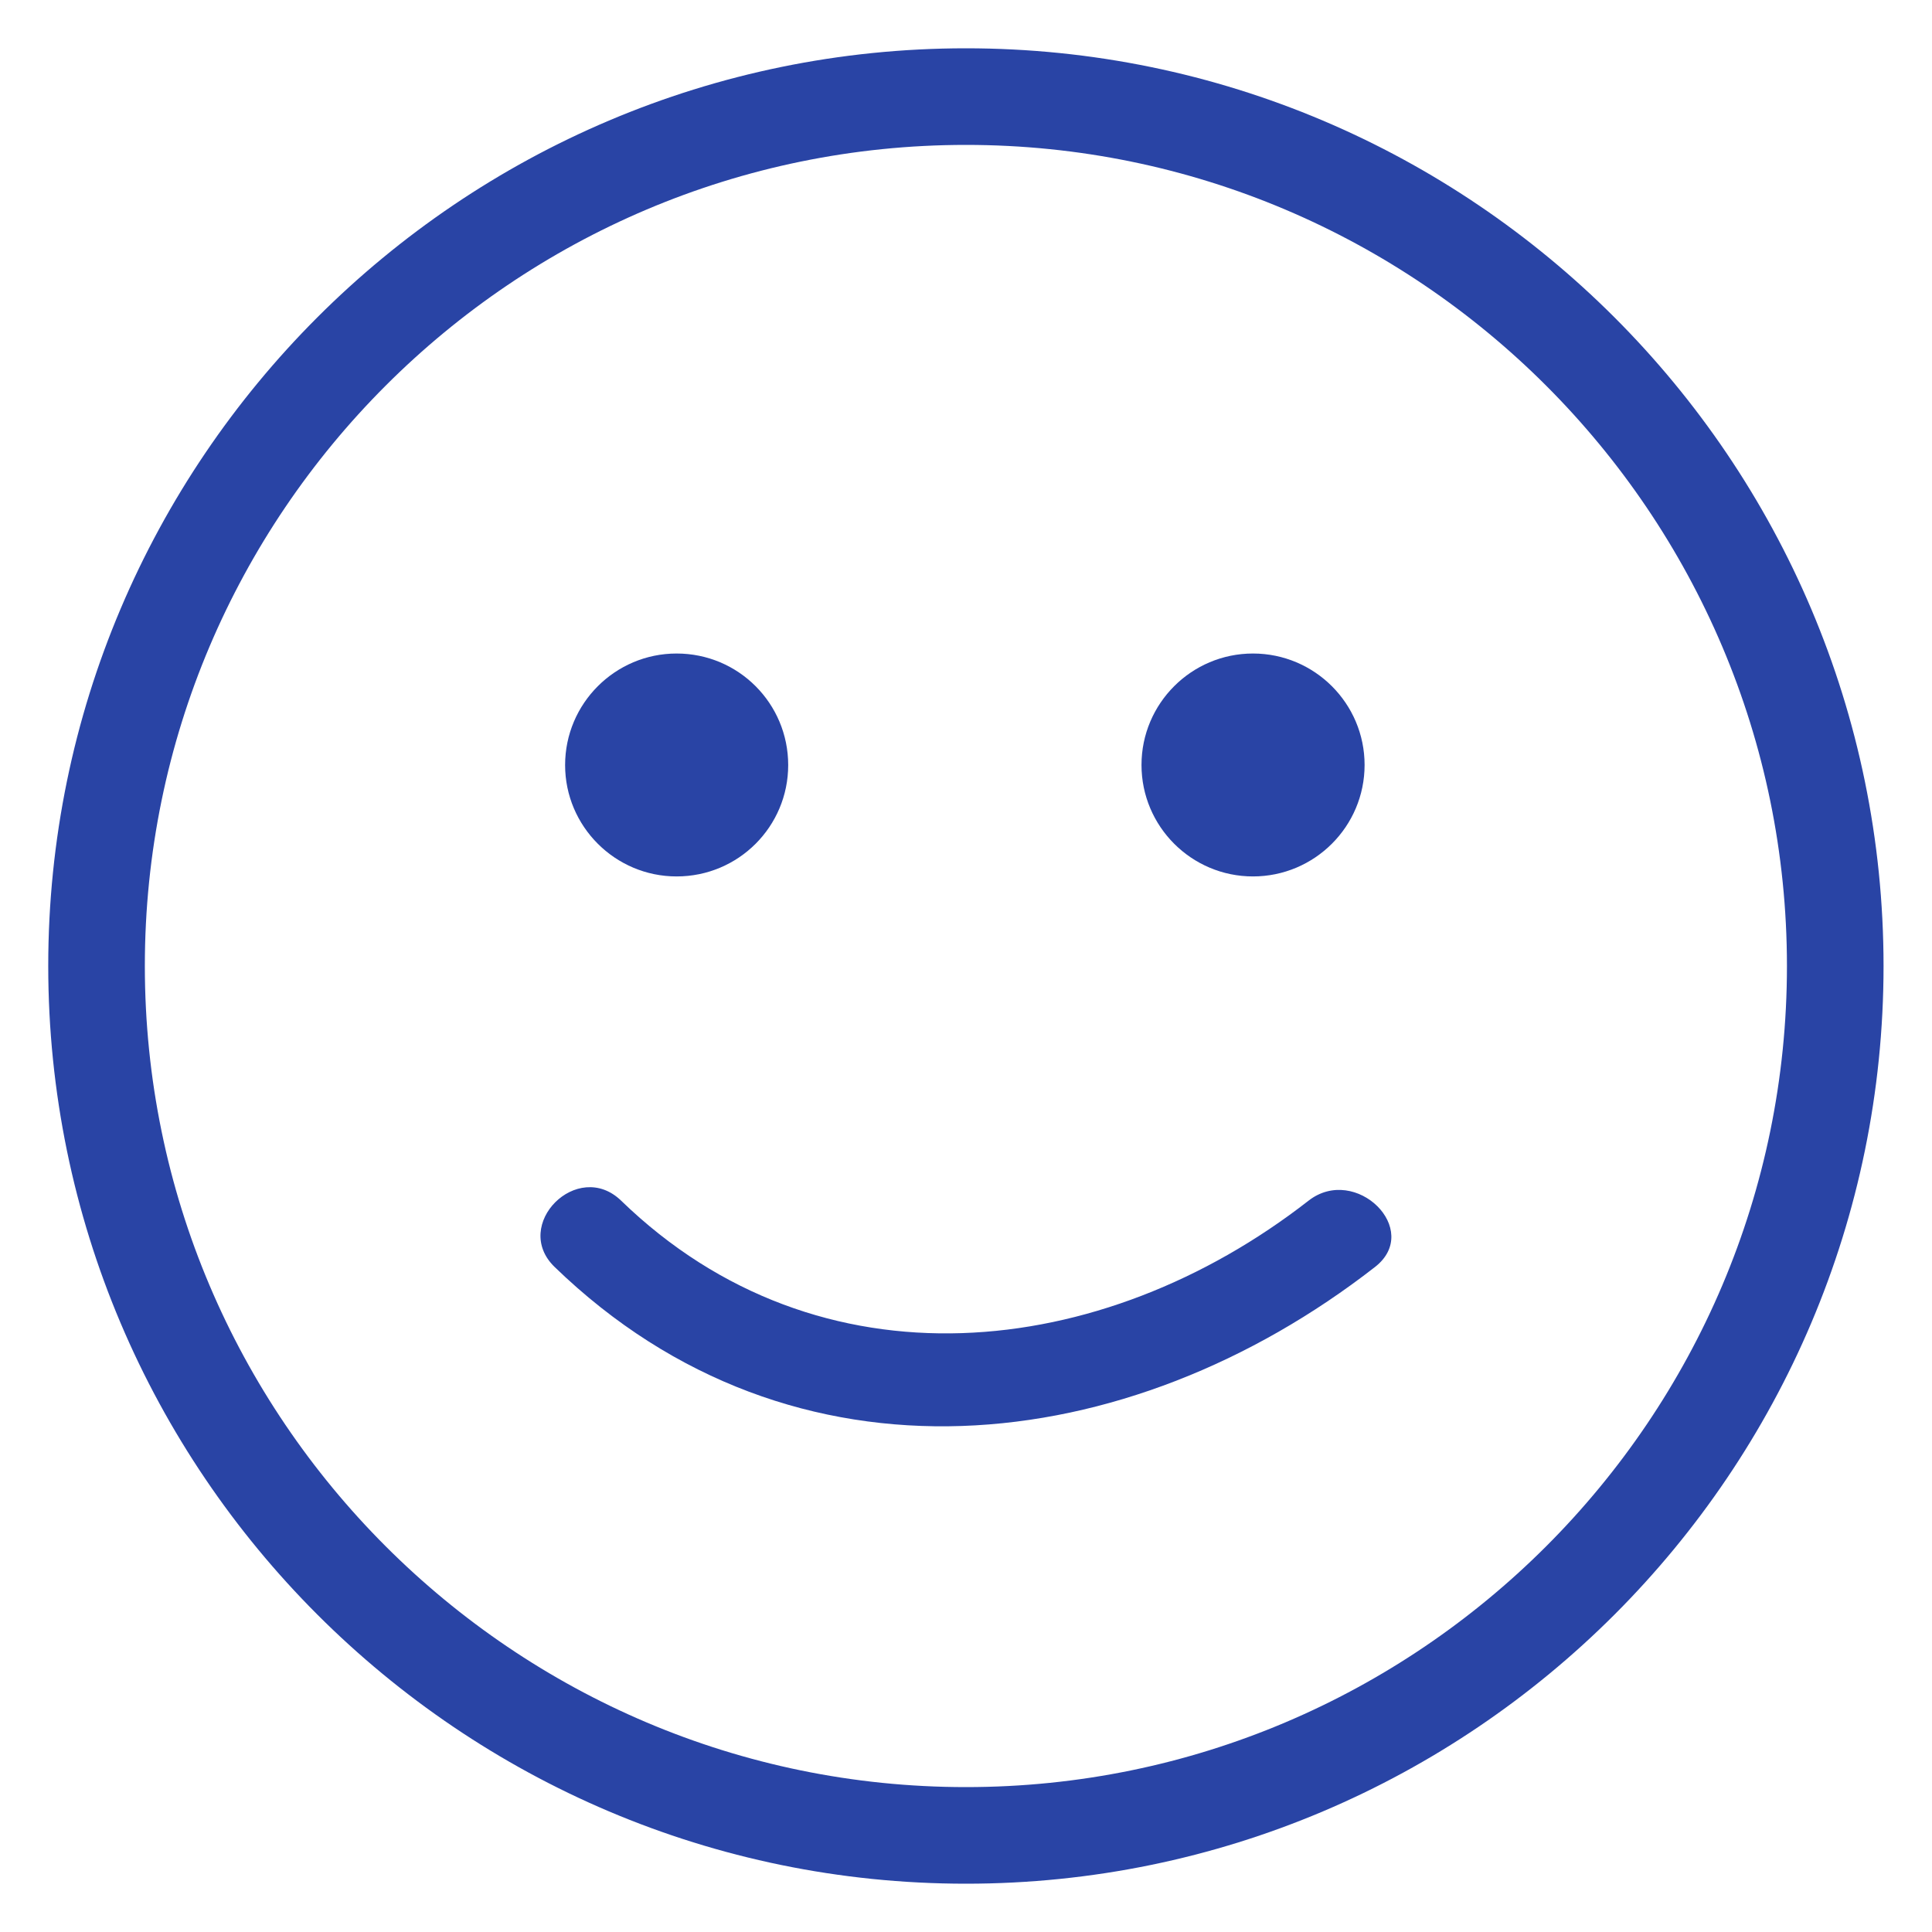
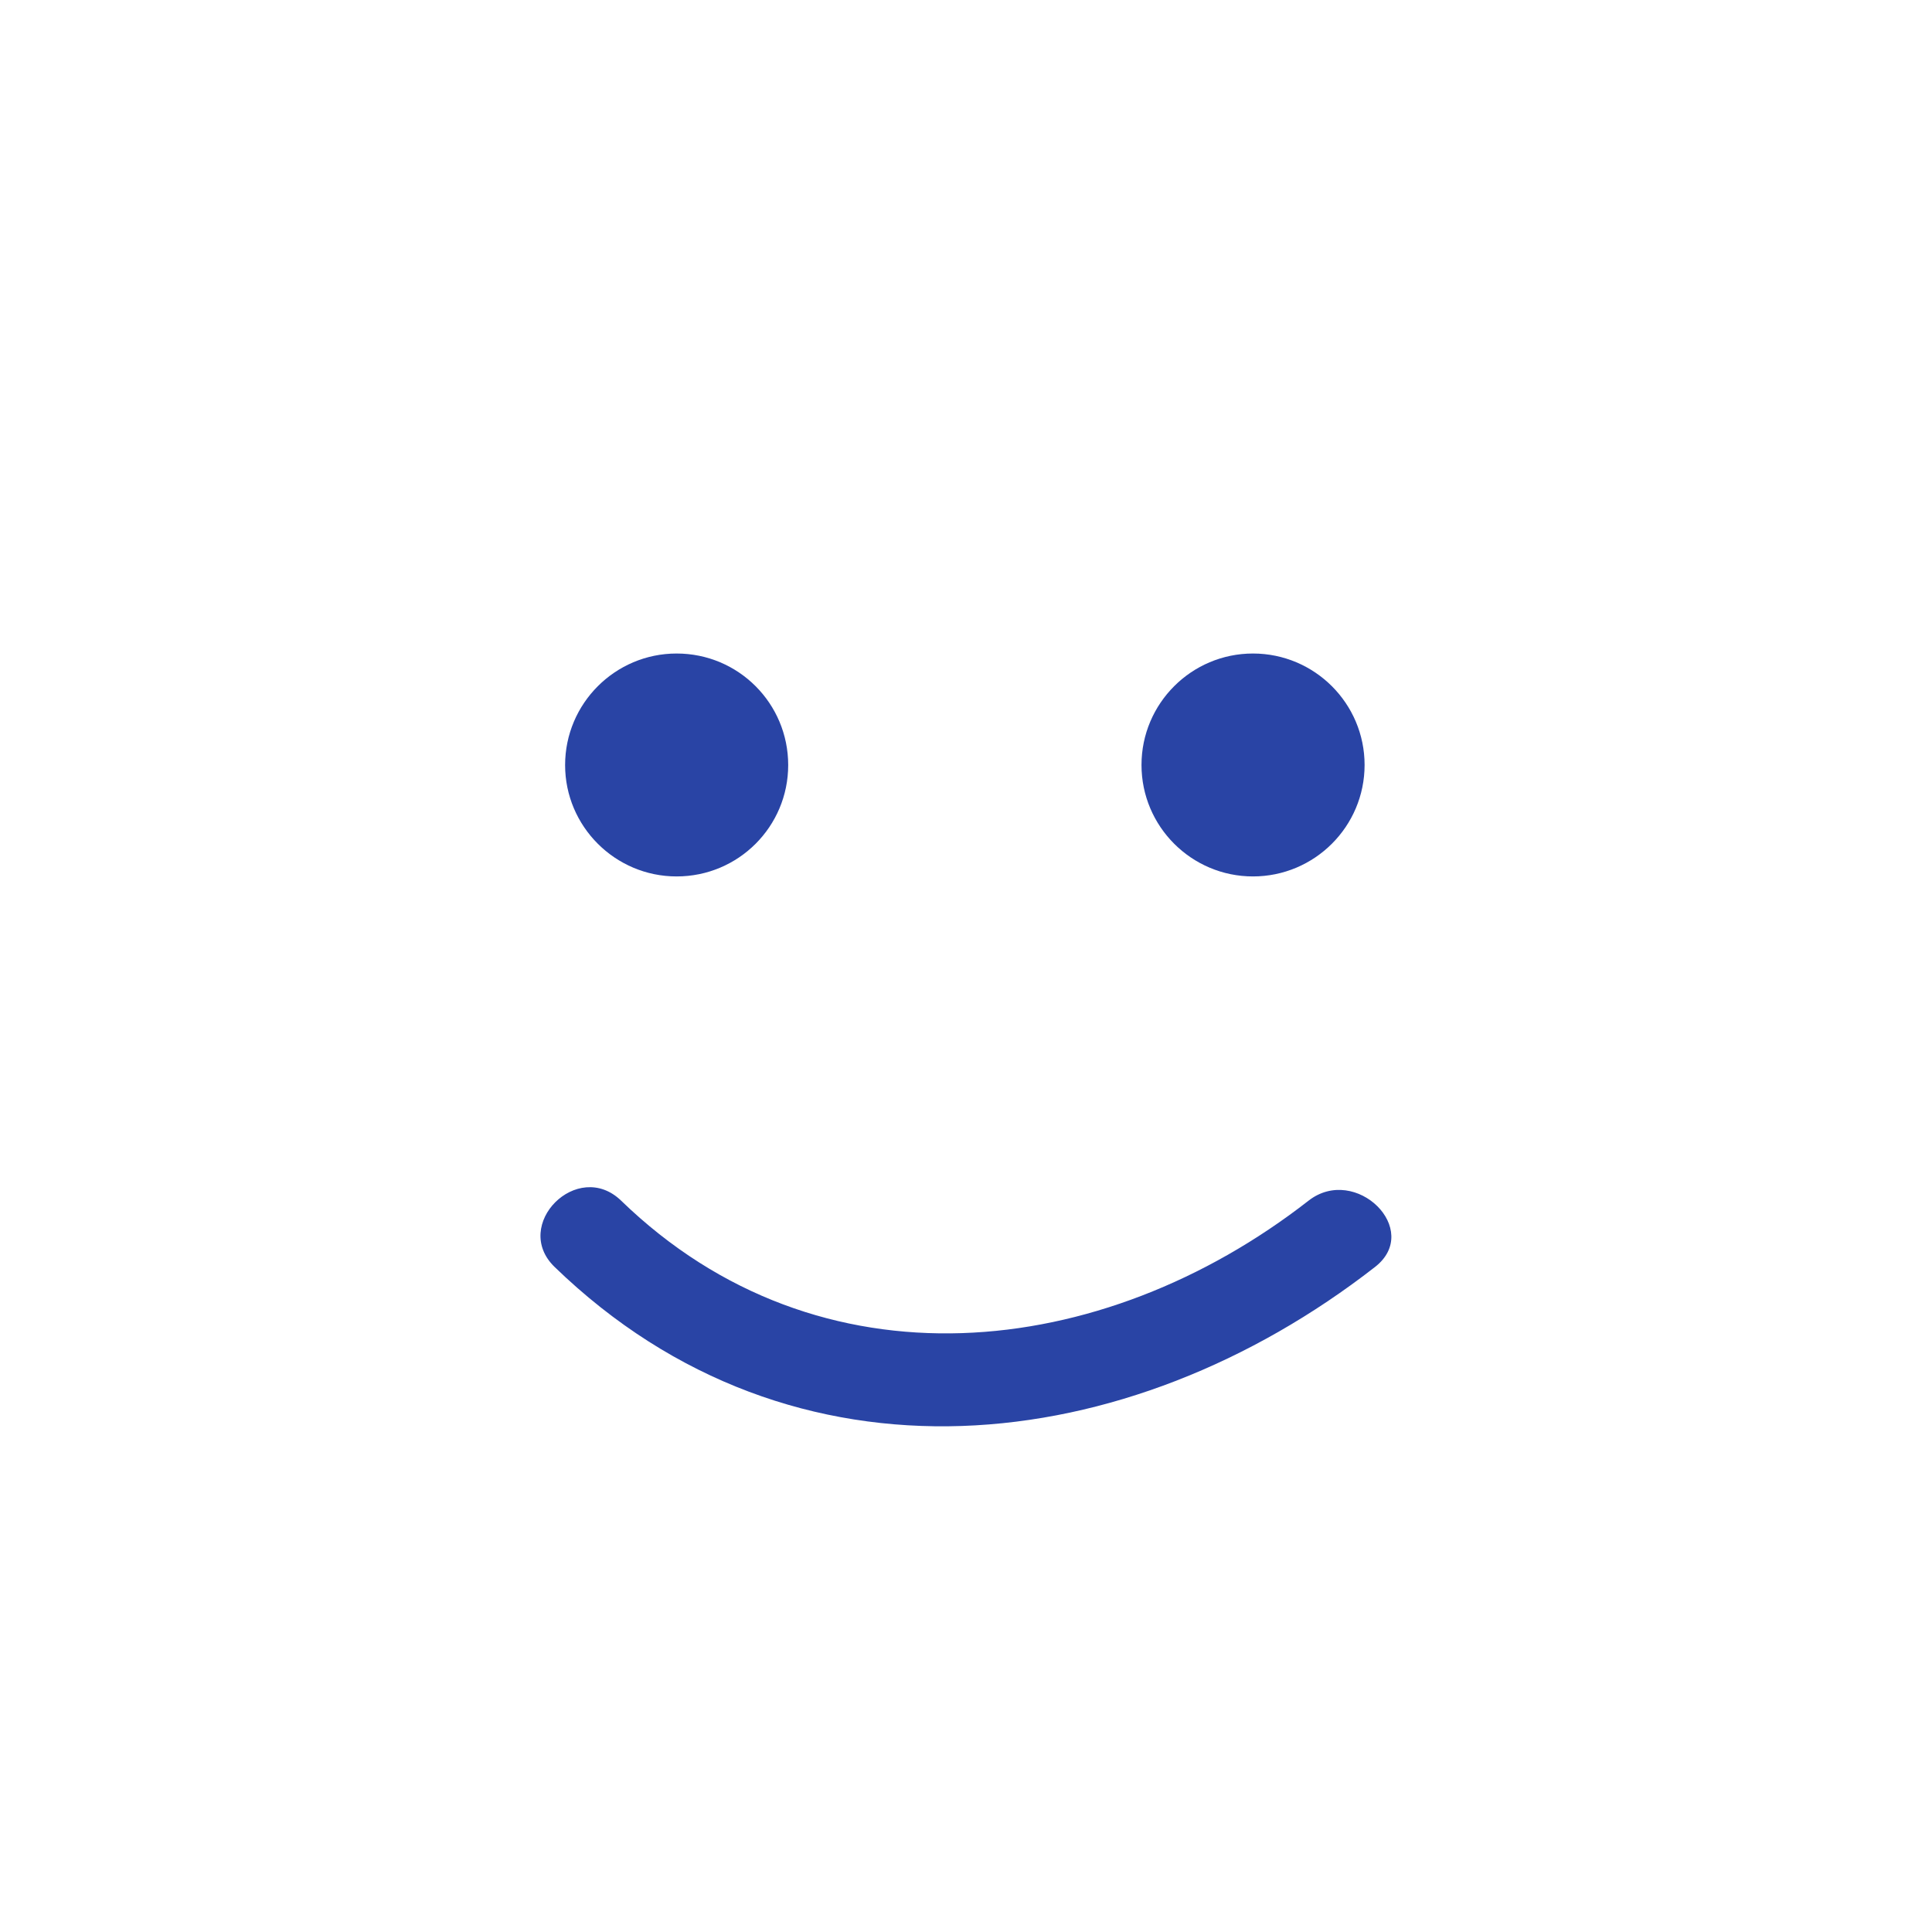
<svg xmlns="http://www.w3.org/2000/svg" xmlns:xlink="http://www.w3.org/1999/xlink" version="1.1" id="Layer_1" x="0px" y="0px" width="100px" height="100px" viewBox="0 0 100 100" enable-background="new 0 0 100 100" xml:space="preserve">
  <g display="none">
    <path display="inline" fill="none" stroke="#2944A5" stroke-width="5" stroke-miterlimit="10" d="M94.672,50   c0,24.85-20.156,45-44.999,45C24.826,95,4.672,74.85,4.672,50c0-24.844,20.154-45,45.001-45C74.516,5,94.672,25.156,94.672,50z" />
    <g id="UKdYym_2_" display="inline">
      <g>
        <path fill-rule="evenodd" clip-rule="evenodd" fill="#2944A5" d="M60.457,75.492c-1.391-0.28-2.545-0.856-3.707-1.479     c-2.493-1.348-4.697-3.074-6.692-5.052c-1.414-1.393-2.739-2.859-4.012-4.344c-2.028-2.313-3.747-4.843-5.273-7.503     c-1.167-2.046-2.272-4.136-3.269-6.291c-0.854-1.864-1.558-3.819-2.207-5.799c-0.704-2.069-1.15-4.237-1.403-6.436     c-0.193-1.513-0.296-3.046-0.105-4.56c0.162-1.509,0.401-3.049,1.365-4.331c0.271-0.374,0.645-0.728,1.03-0.979     c1.283-0.789,2.566-1.589,3.912-2.281c1.267-0.681,2.661-0.791,4.026-0.198c0.82,0.359,1.445,0.992,1.955,1.702     c0.999,1.316,1.641,2.815,2.173,4.355c0.356,0.942,0.601,1.9,0.667,2.912c0.121,1.866-0.76,3.164-2.281,4.141     c-0.679,0.454-1.401,0.88-2.089,1.334c-0.721,0.441-0.928,1.098-0.928,1.887c0.029,1.858,0.733,3.518,1.513,5.163     c1.741,3.694,3.857,7.168,6.292,10.461c1.028,1.375,2.112,2.725,3.557,3.72c1.346,0.937,2.063,0.99,3.426,0.087     c0.981-0.654,2.01-1.273,3.193-1.548c0.965-0.2,1.891-0.039,2.72,0.398c1.611,0.827,2.781,2.175,3.86,3.545     c0.8,0.999,1.504,2.051,1.943,3.263c0.413,1.161,0.34,2.289-0.138,3.35c-0.384,0.864-1.076,1.532-1.867,2.05     c-1.203,0.833-2.465,1.641-3.749,2.345c-0.879,0.462-1.855,0.549-2.872,0.347C61.122,75.668,60.747,75.57,60.457,75.492z" />
      </g>
    </g>
  </g>
  <g display="none">
    <g display="inline">
      <defs>
        <path id="SVGID_1_" d="M78.739,49.997c0,15.875-12.868,28.75-28.752,28.75c-15.857,0-28.733-12.875-28.733-28.75     c0-15.88,12.876-28.75,28.733-28.75C65.871,21.248,78.739,34.117,78.739,49.997z" />
      </defs>
      <clipPath id="SVGID_2_">
        <use xlink:href="#SVGID_1_" overflow="visible" />
      </clipPath>
      <g clip-path="url(#SVGID_2_)">
-         <path fill-rule="evenodd" clip-rule="evenodd" fill="#2944A5" d="M61.374,38.323c0,6.267-5.103,11.367-11.387,11.367     c-6.274,0-11.362-5.1-11.362-11.367c0-6.277,5.088-11.385,11.362-11.385C56.271,26.938,61.374,32.046,61.374,38.323z" />
+         <path fill-rule="evenodd" clip-rule="evenodd" fill="#2944A5" d="M61.374,38.323c-6.274,0-11.362-5.1-11.362-11.367c0-6.277,5.088-11.385,11.362-11.385C56.271,26.938,61.374,32.046,61.374,38.323z" />
      </g>
      <g clip-path="url(#SVGID_2_)">
        <path fill="#2944A5" d="M68.297,81.203c0,3.543-3.15,6.409-7.021,6.409H38.728c-3.887,0-7.039-2.866-7.039-6.409V60.926     c0-3.548,3.152-6.406,7.039-6.406h22.549c3.87,0,7.021,2.858,7.021,6.406V81.203z" />
      </g>
    </g>
-     <path display="inline" fill="none" stroke="#2944A5" stroke-width="5" stroke-miterlimit="10" d="M94.997,49.997   c0,24.853-20.153,45.003-45,45.003C25.138,95,4.992,74.85,4.992,49.997C4.992,25.144,25.138,5,49.997,5   C74.844,5,94.997,25.144,94.997,49.997z" />
  </g>
  <g>
-     <path fill="none" stroke="#2944A5" stroke-width="5" d="M49.997,95c24.81,0,44.995-20.191,44.995-44.999   C94.991,25.188,74.807,5,49.997,5c-24.812,0-45,20.188-45,44.997C4.997,74.804,25.185,95,49.997,95z" />
    <g>
      <path fill="#2944A5" d="M64.853,33.826c-3.181,0-5.769,2.585-5.769,5.768c0,3.184,2.588,5.77,5.769,5.77    c3.188,0,5.778-2.586,5.778-5.77C70.631,36.412,68.041,33.826,64.853,33.826z" />
      <path fill="#2944A5" d="M35.021,33.826c-3.178,0-5.771,2.585-5.771,5.774c0,3.178,2.593,5.764,5.771,5.764    c3.204,0,5.776-2.586,5.776-5.764C40.797,36.412,38.225,33.826,35.021,33.826z" />
      <g>
        <path fill="#2944A5" d="M28.708,65.579c12.377,11.984,29.673,9.961,42.462,0c2.467-1.921-1.002-5.33-3.439-3.433     c-10.685,8.33-25.312,9.954-35.581,0C29.894,59.963,26.459,63.406,28.708,65.579L28.708,65.579z" />
      </g>
    </g>
  </g>
</svg>